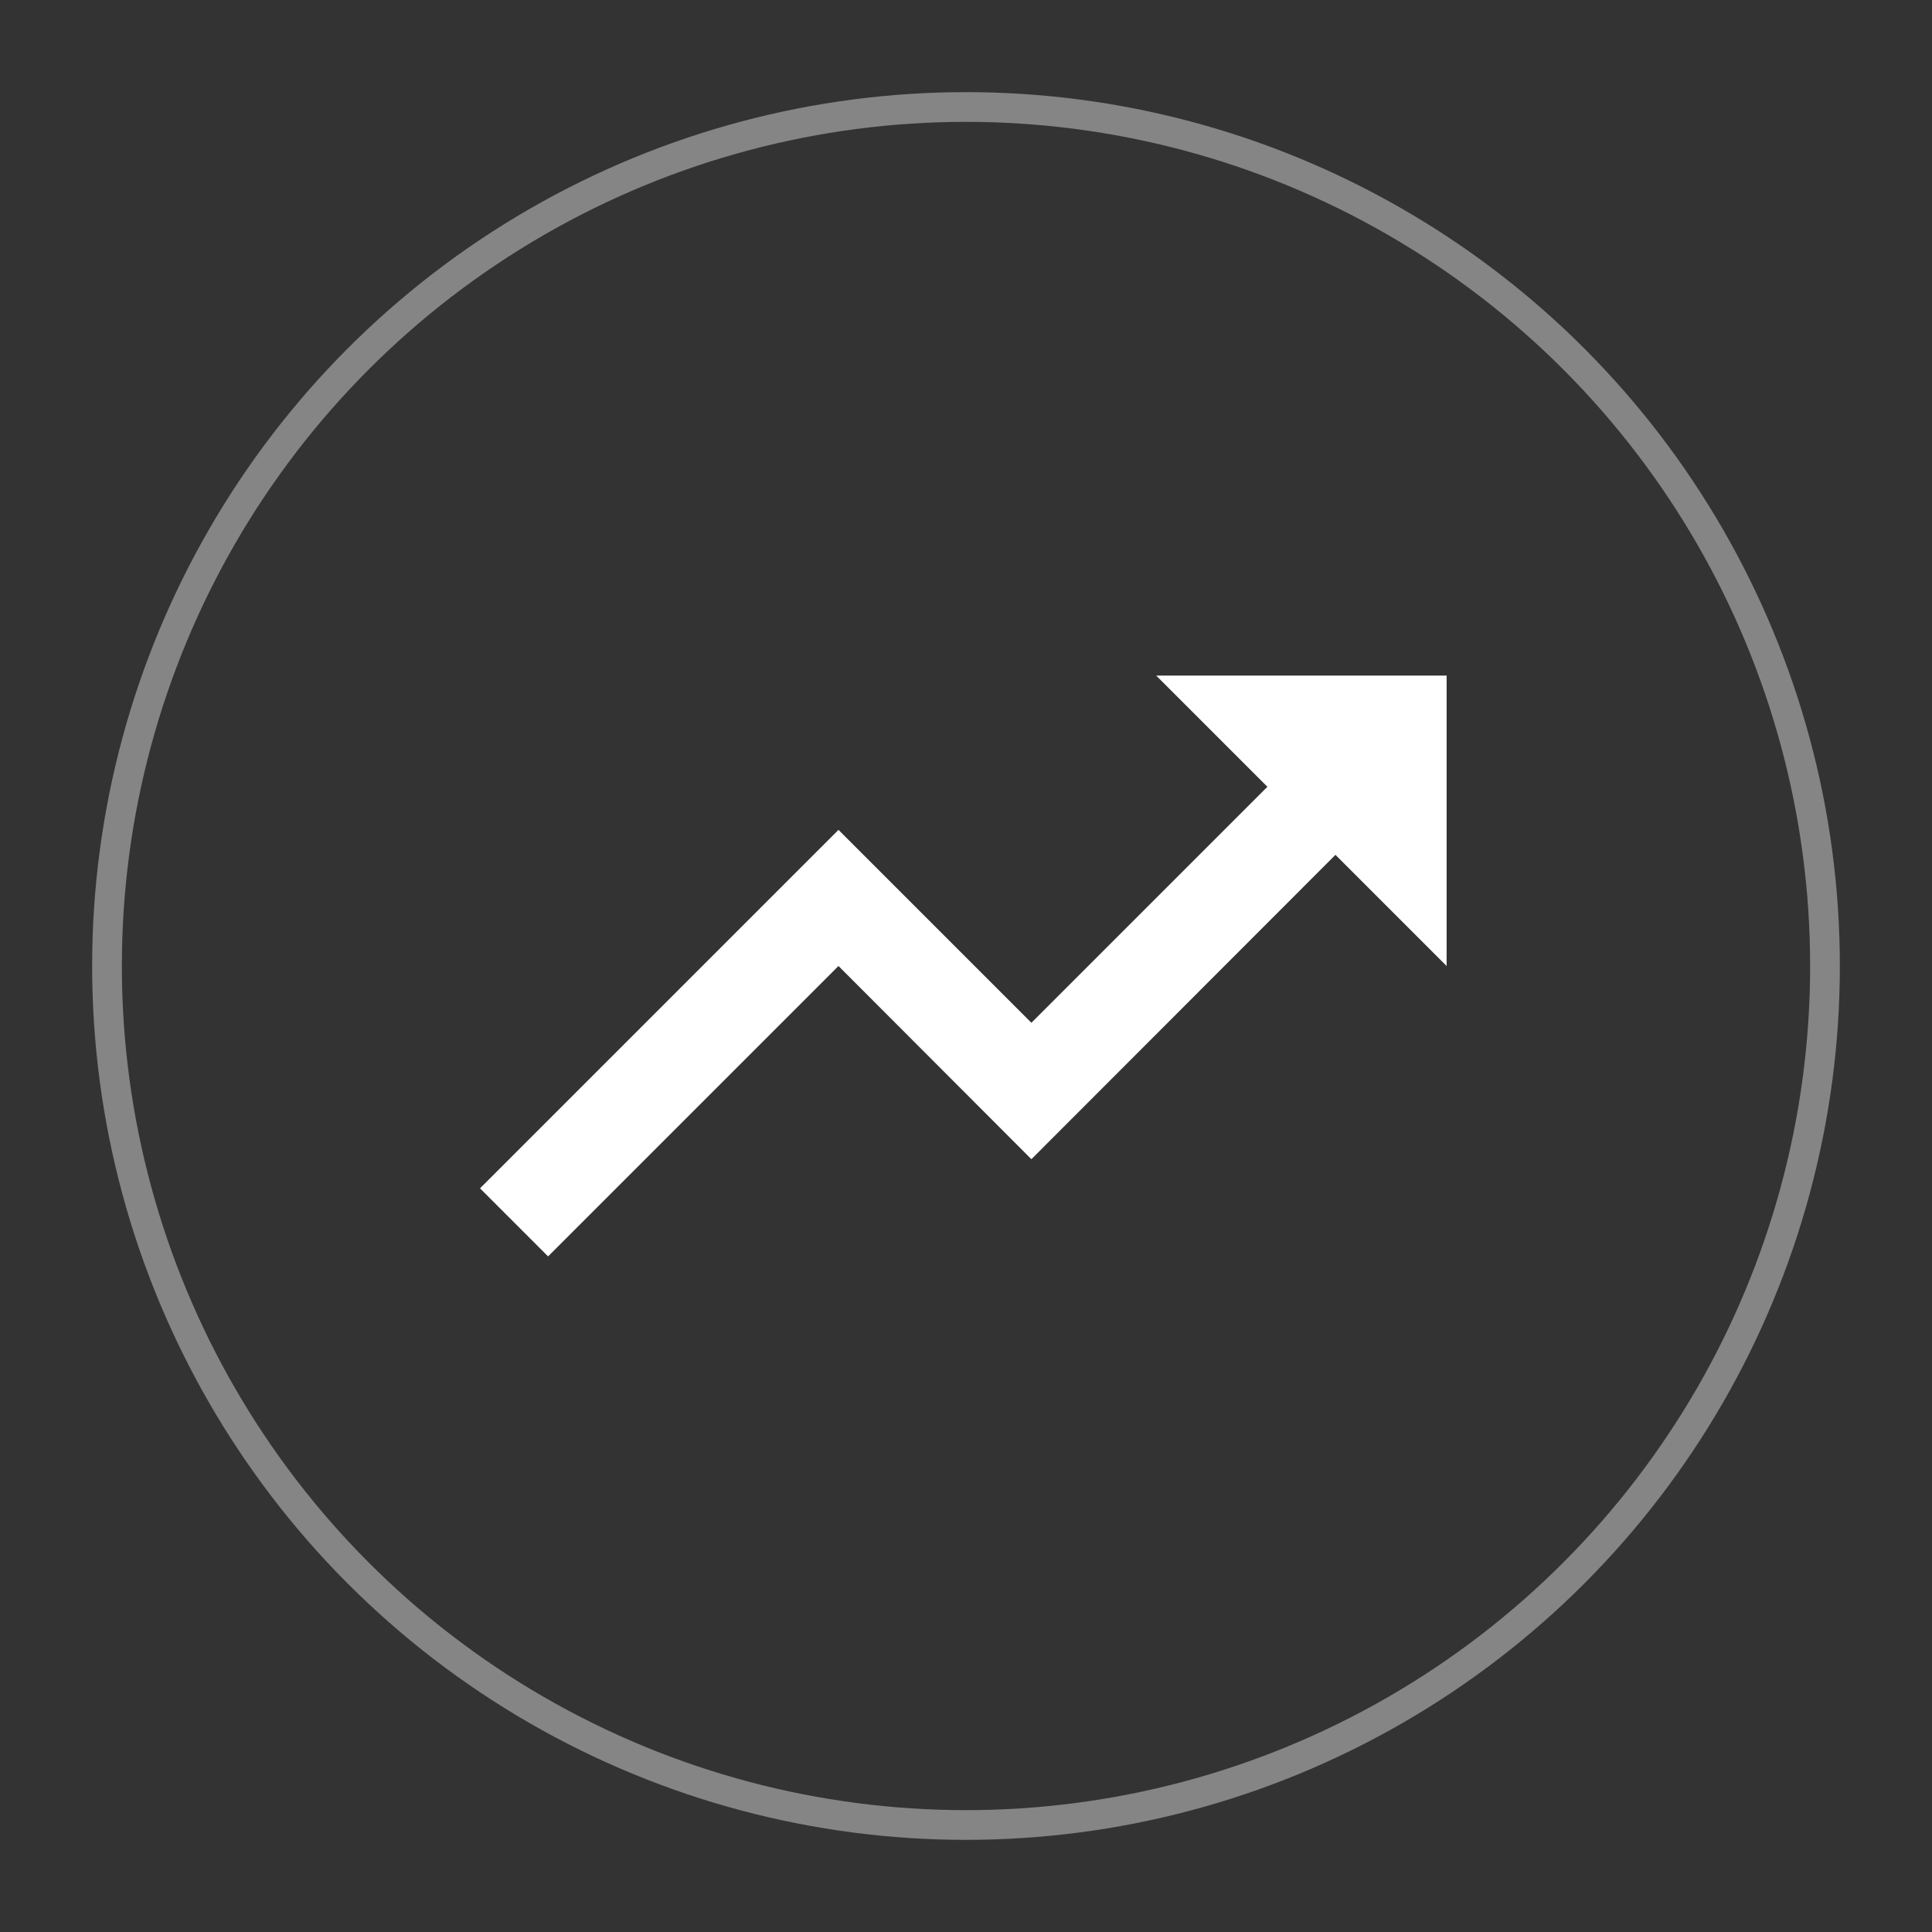
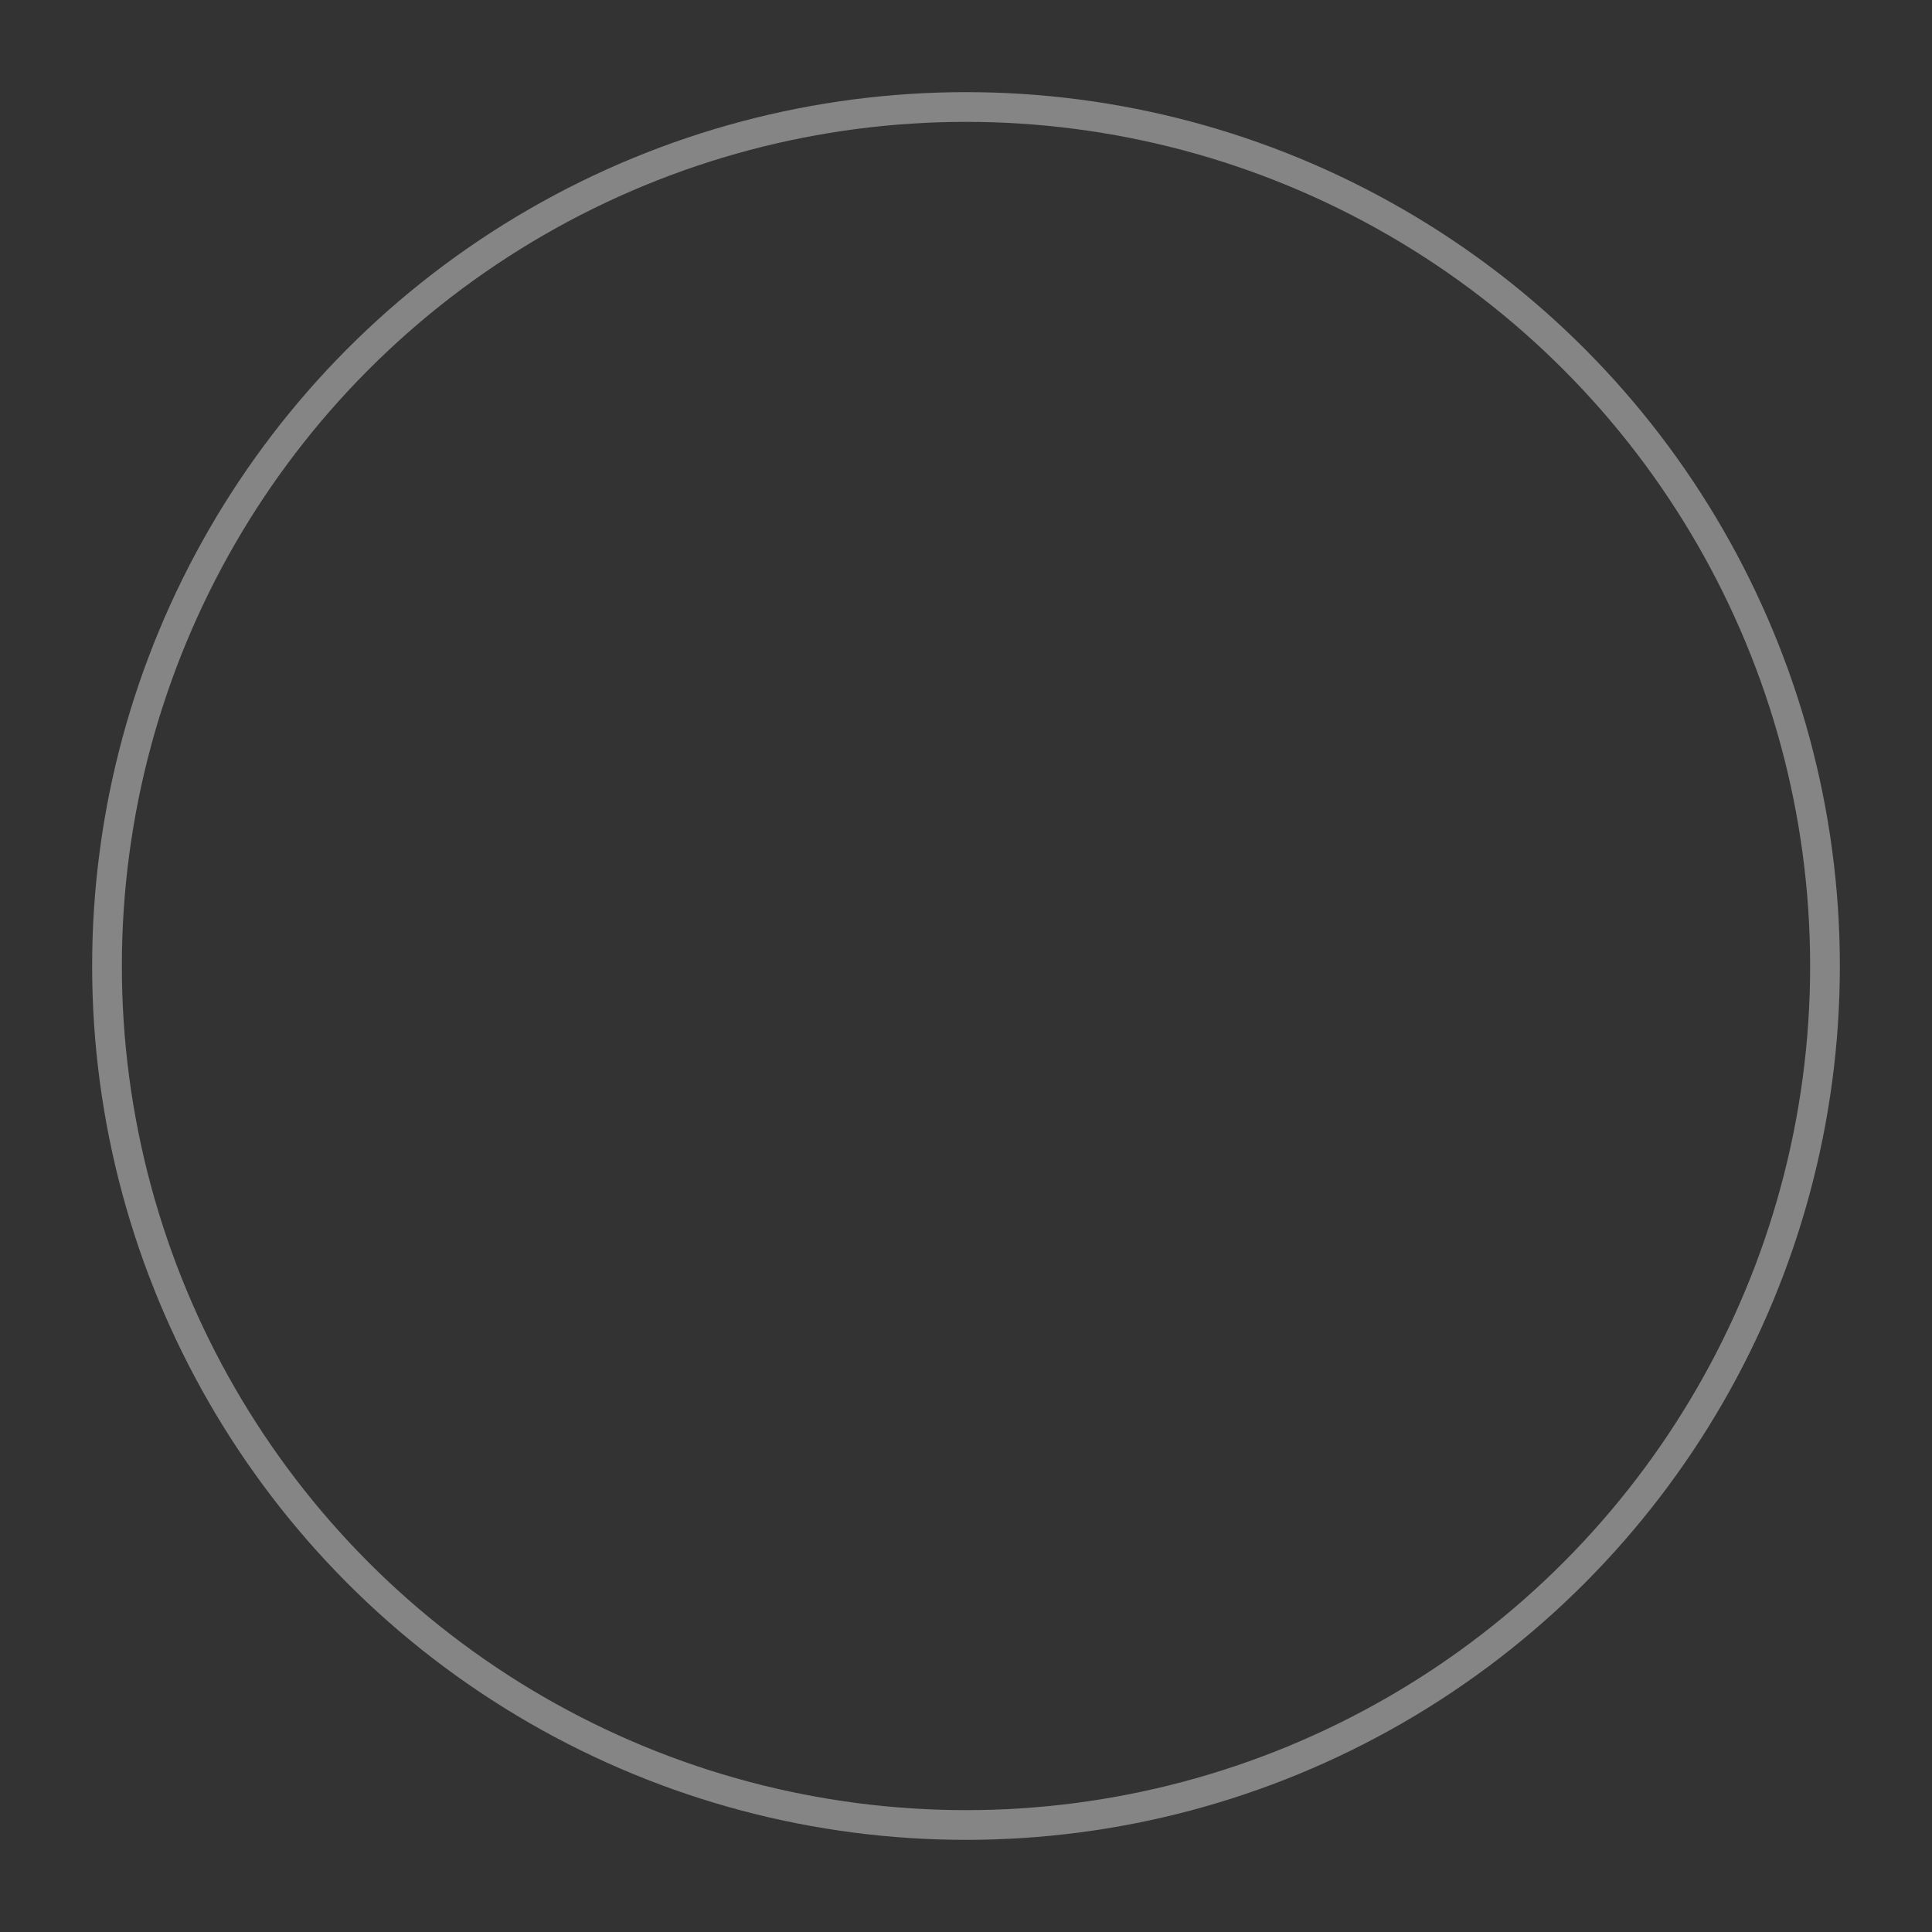
<svg xmlns="http://www.w3.org/2000/svg" version="1.1" id="Layer_3" x="0px" y="0px" viewBox="11.4 72 650 650" style="enable-background:new 11.4 72 650 650;" xml:space="preserve">
  <rect x="11.4" y="72" width="650" height="650" fill="#333333" stroke="none" />
  <style type="text/css">
	.st0{opacity:0.4;fill:none;stroke:#FFFFFF;stroke-width:10;stroke-miterlimit:10;}
	.st1{fill:#FFFFFF;}
</style>
  <circle class="st0" cx="336.4" cy="397" r="289" />
  <g id="Avg_Daily_High">
-     <path class="st1" d="M498.1,299.3V397l-37.4-37.4L358.4,462l-64.9-65l-97.7,97.7l-22.9-22.9l120.6-120.6l64.9,64.9l79.4-79.4   l-37.4-37.4H498.1z" />
-   </g>
+     </g>
</svg>